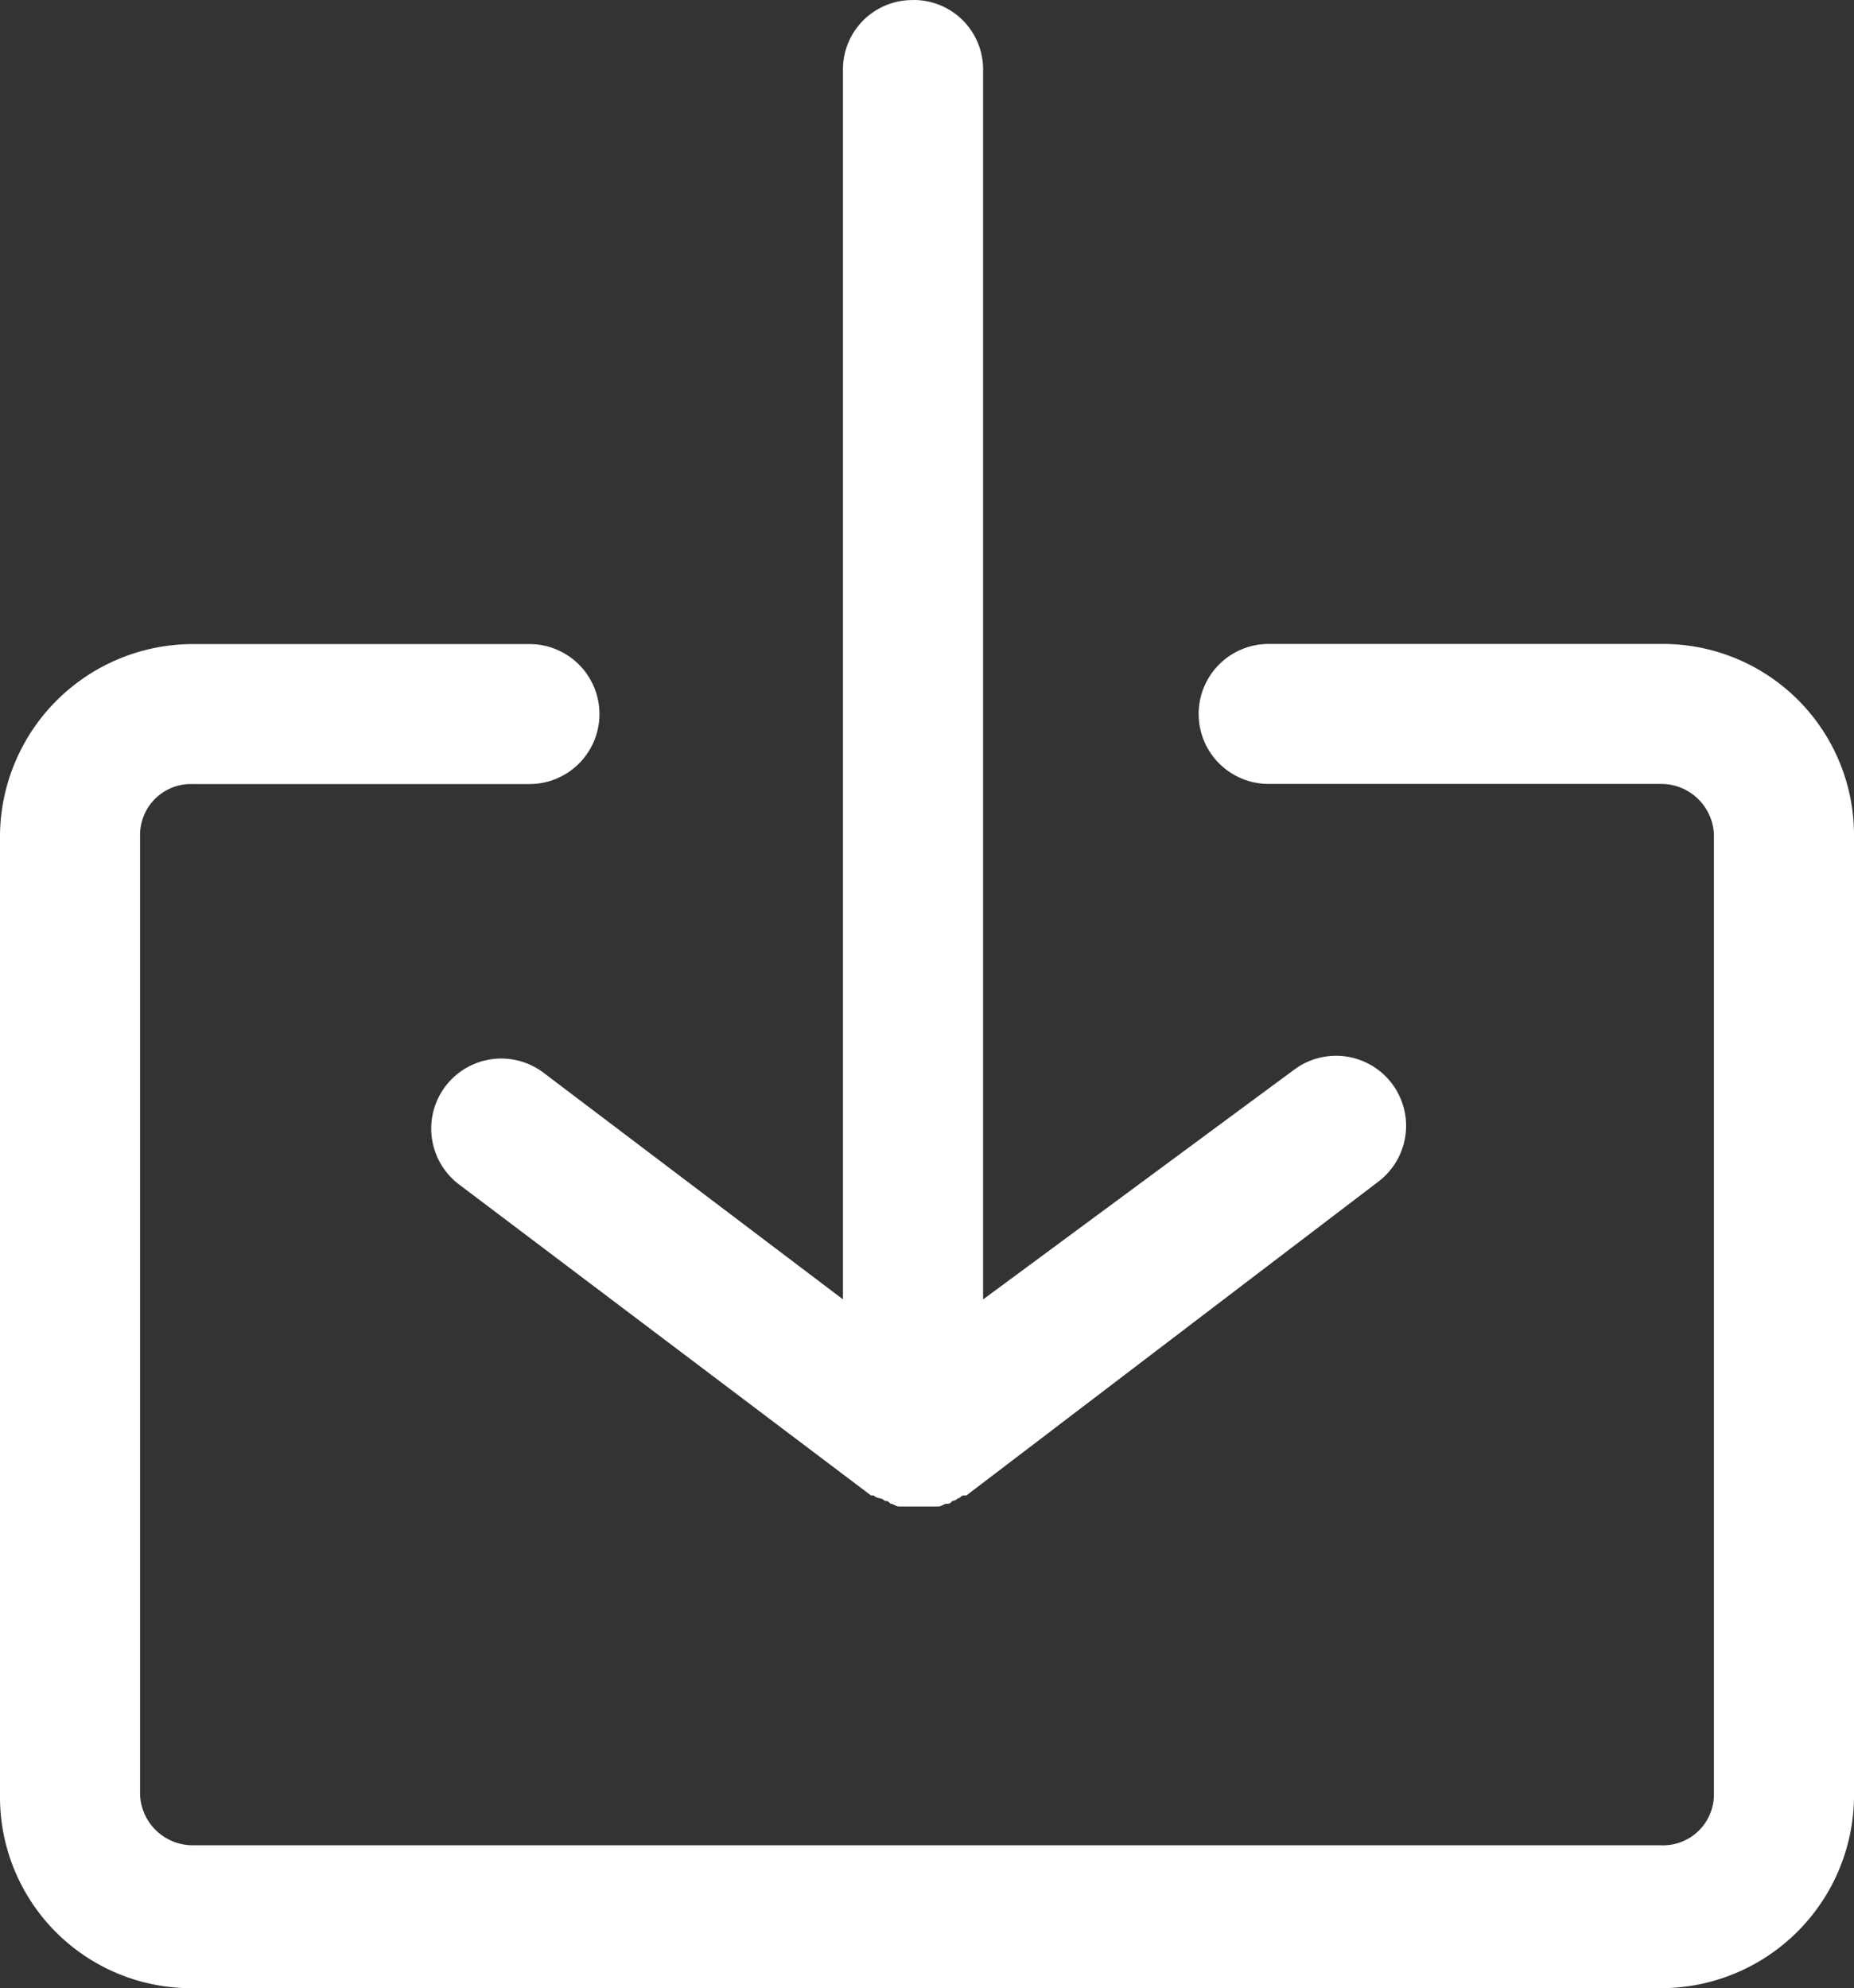
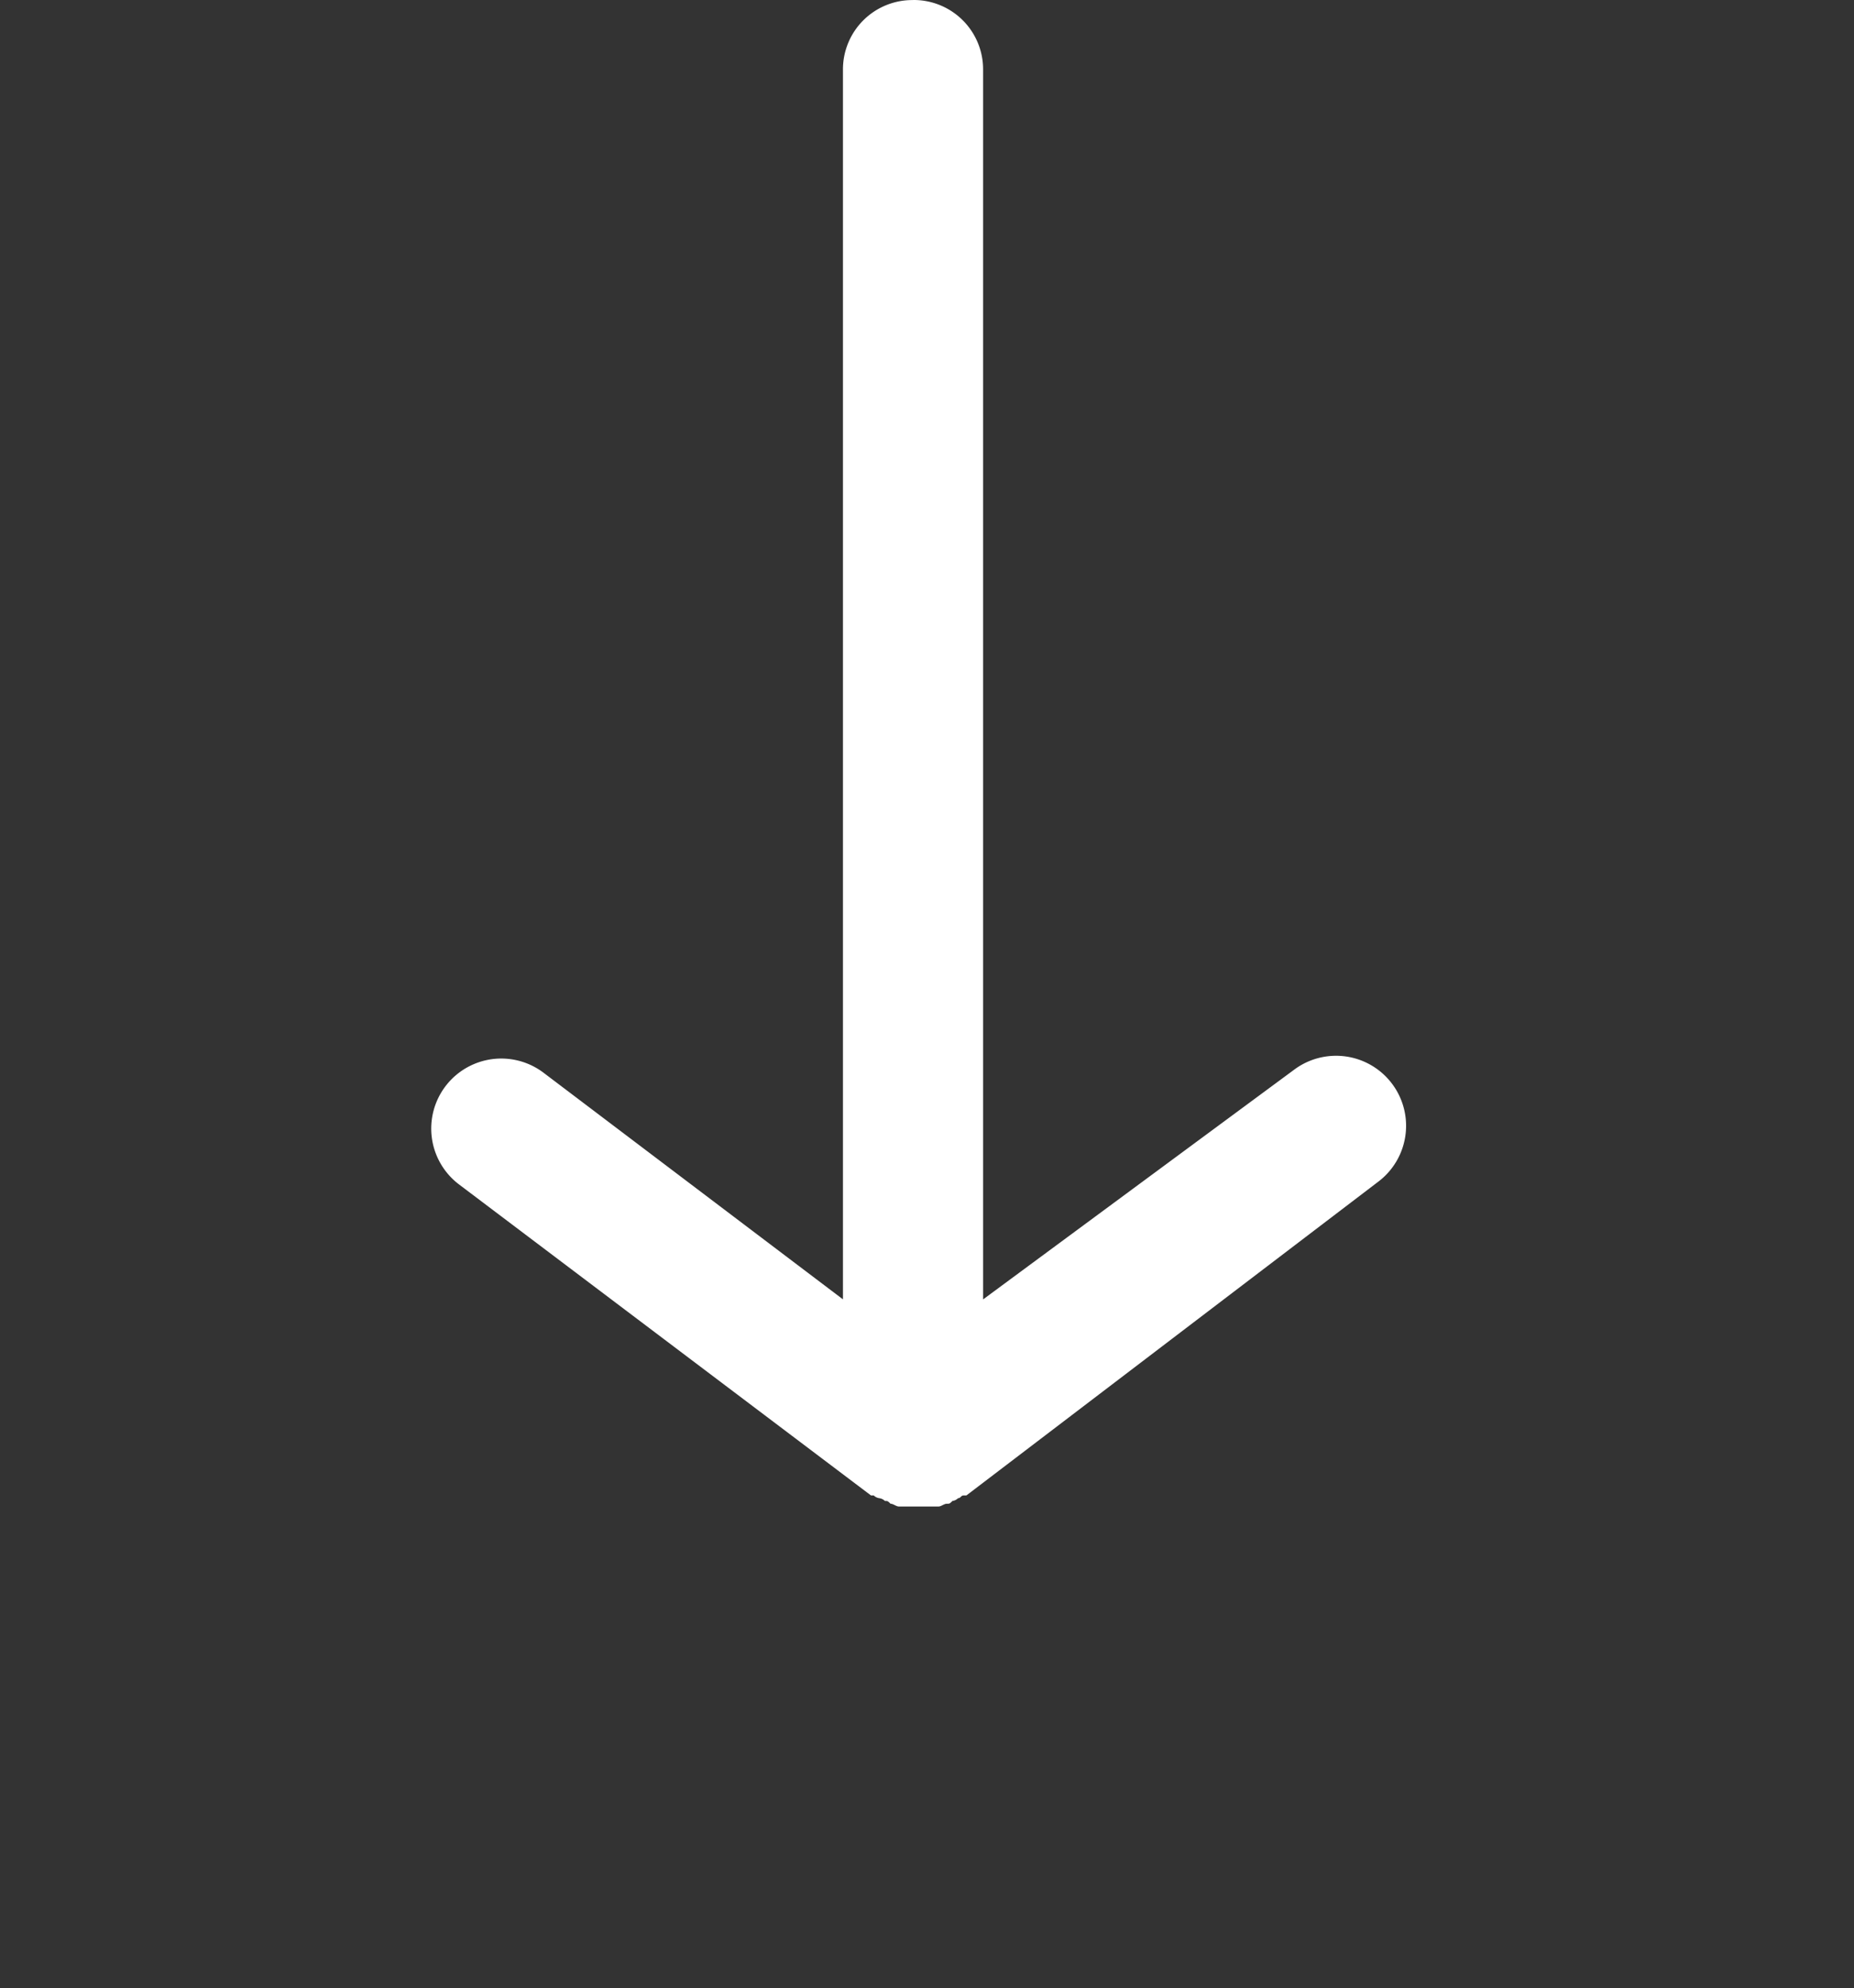
<svg xmlns="http://www.w3.org/2000/svg" width="28.126" height="30.165" viewBox="0 0 28.126 30.165">
  <rect x="0" y="0" width="28.126" height="30.165" fill="#333333" stroke="none" />
  <g id="Group_8862" data-name="Group 8862" transform="translate(-743.405 -3901)">
    <g id="noun-download-1014503" transform="translate(656.255 3819.801)">
-       <path id="Path_156" data-name="Path 156" d="M164.636,227.506a2.9,2.9,0,0,0,2.932,2.889H189.83a2.929,2.929,0,0,0,2.932-2.889V212.891A2.9,2.9,0,0,0,189.83,210h-5.948a1.062,1.062,0,0,0,0,2.124h5.948a.8.8,0,0,1,.807.765v14.573a.772.772,0,0,1-.807.765H167.568a.8.8,0,0,1-.807-.765V212.891a.772.772,0,0,1,.807-.765h5.1a1.062,1.062,0,0,0,0-2.124h-5.1a2.929,2.929,0,0,0-2.932,2.889Z" transform="translate(-77.486 -119.031)" fill="#fff" />
      <path id="Path_157" data-name="Path 157" d="M258.253,81.2a1.052,1.052,0,0,0-1.062,1.062v18.651l-4.546-3.441a1.062,1.062,0,0,0-1.275,1.7l6.246,4.716h.042a.148.148,0,0,0,.085.042.149.149,0,0,1,.085.042c.042,0,.042,0,.085.042.042,0,.085.042.127.042h.6c.042,0,.085-.042.127-.042s.042,0,.085-.042a.149.149,0,0,0,.085-.042c.042,0,.042-.042.085-.042h.042l6.245-4.758a1.062,1.062,0,1,0-1.275-1.7l-4.717,3.484V82.261a1.052,1.052,0,0,0-1.062-1.062Z" transform="translate(-157.253 0)" fill="#fff" />
    </g>
  </g>
</svg>